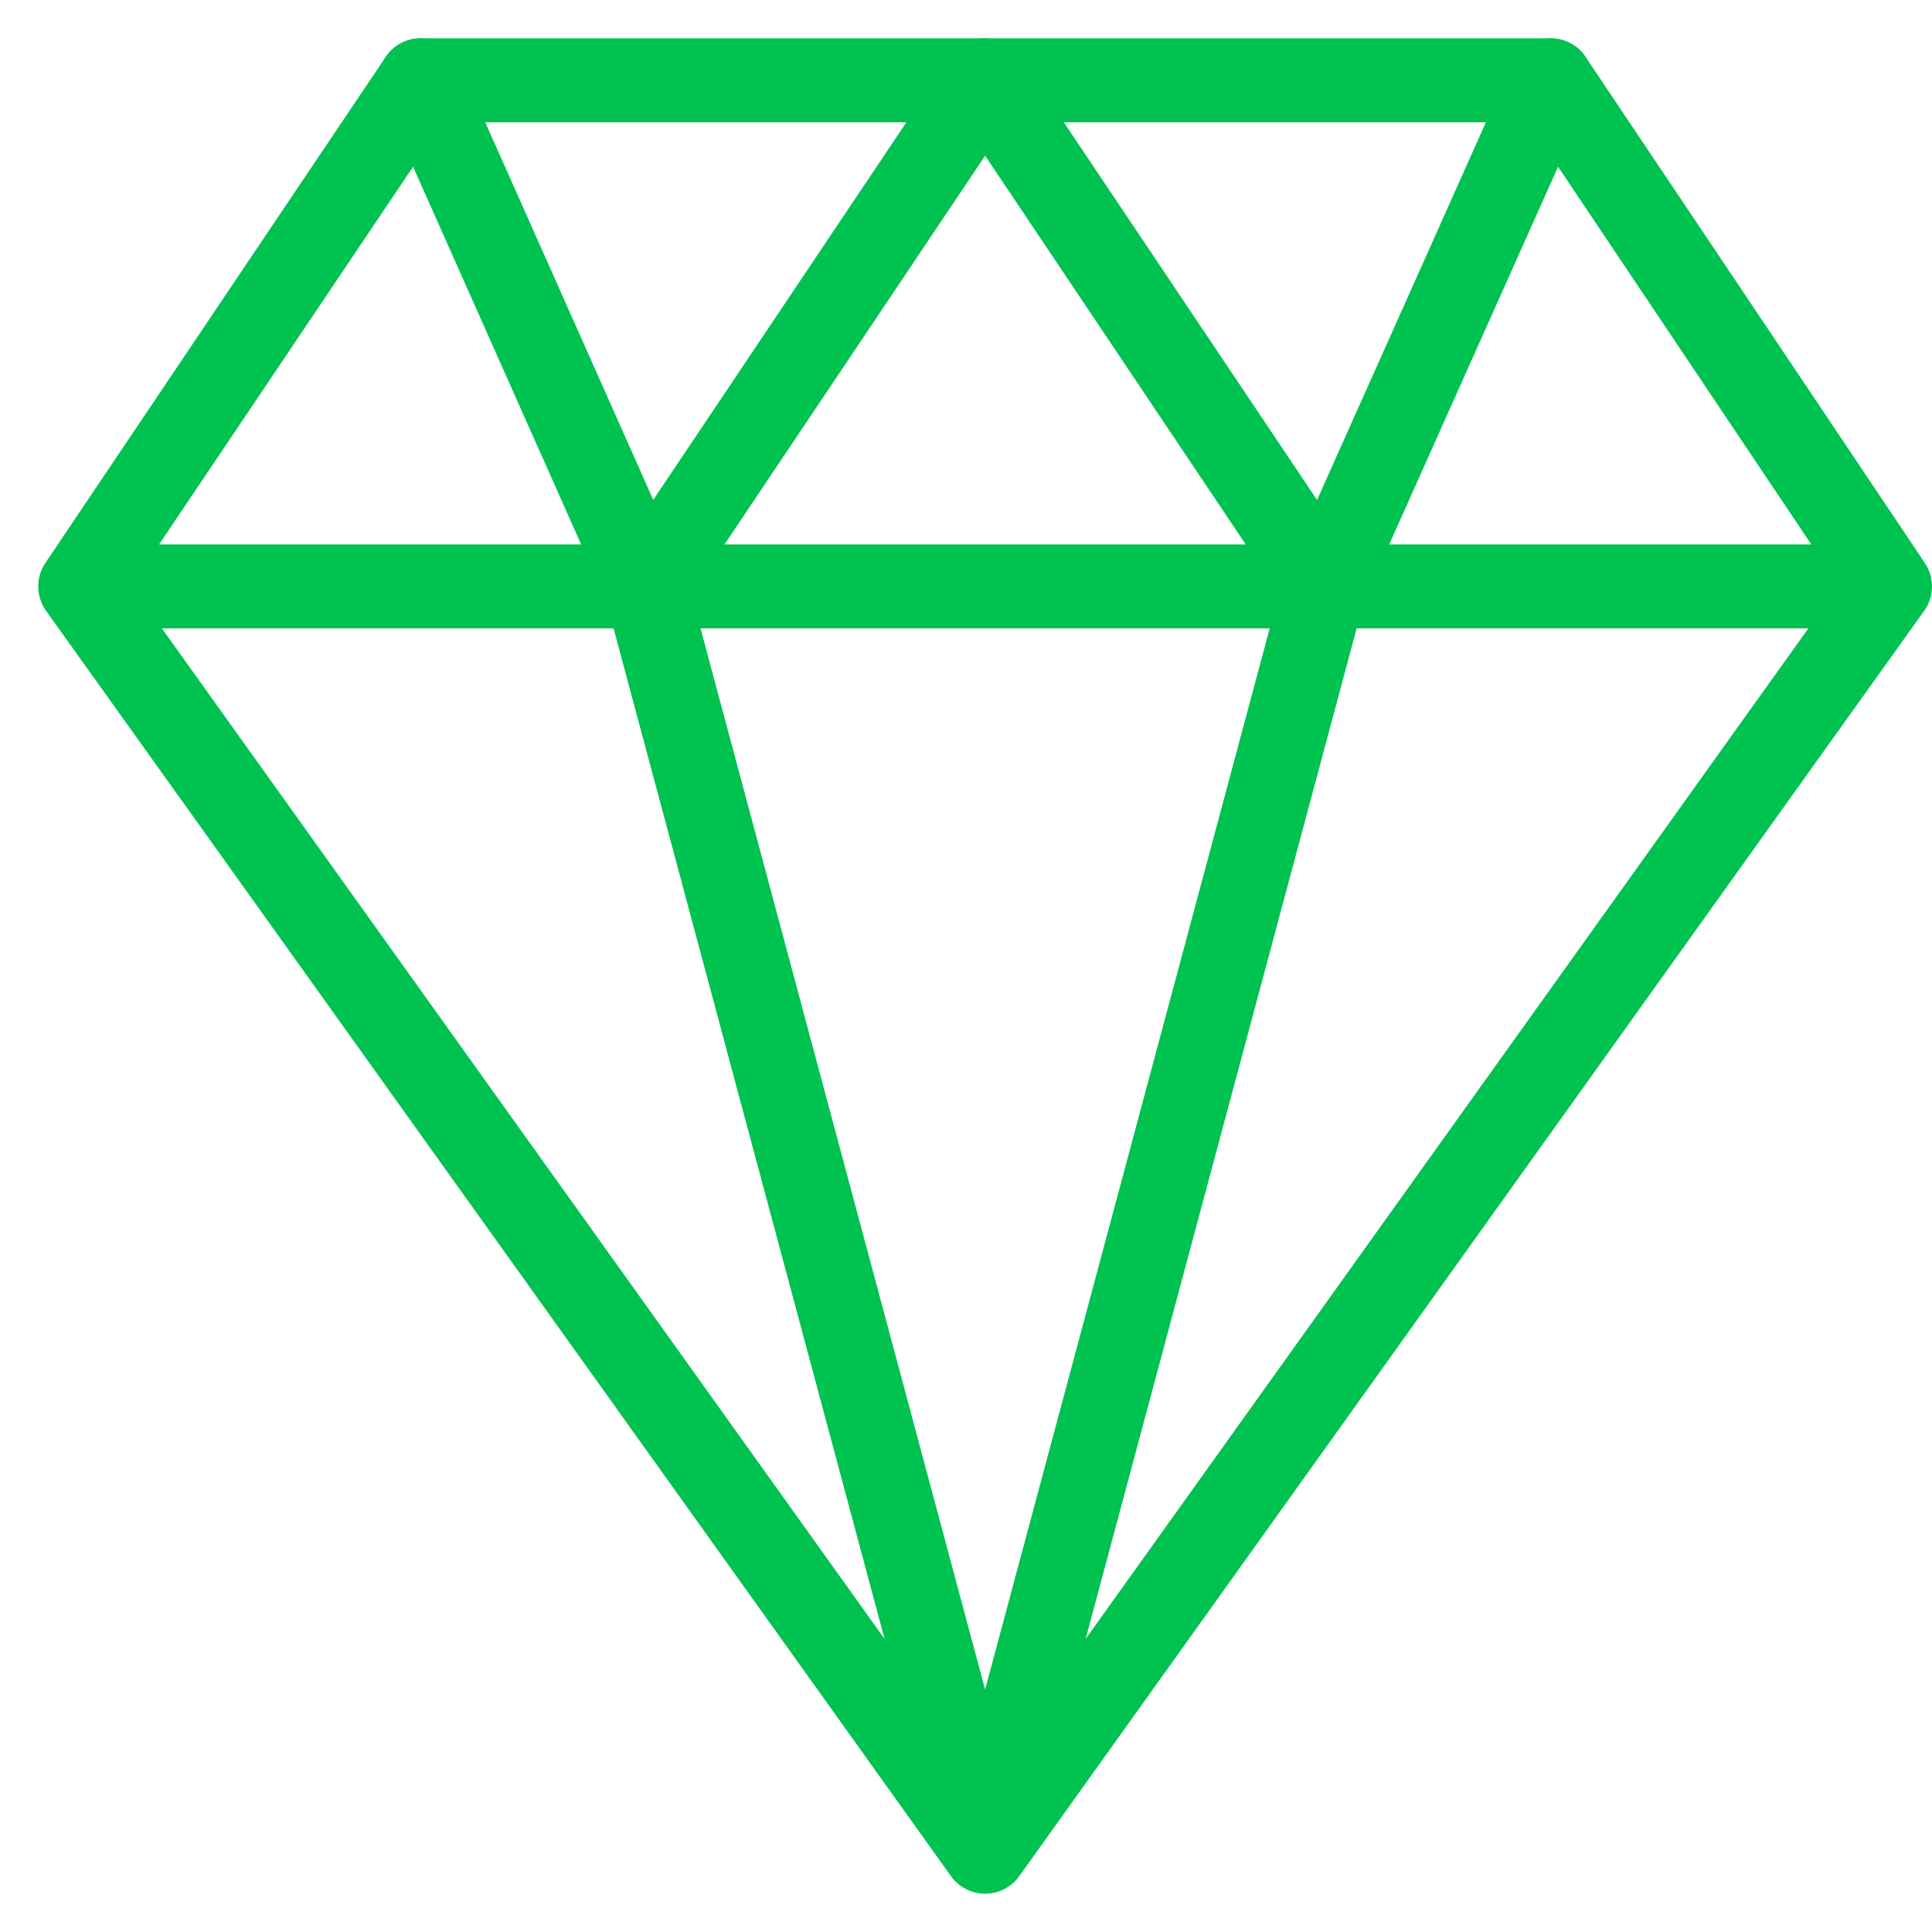
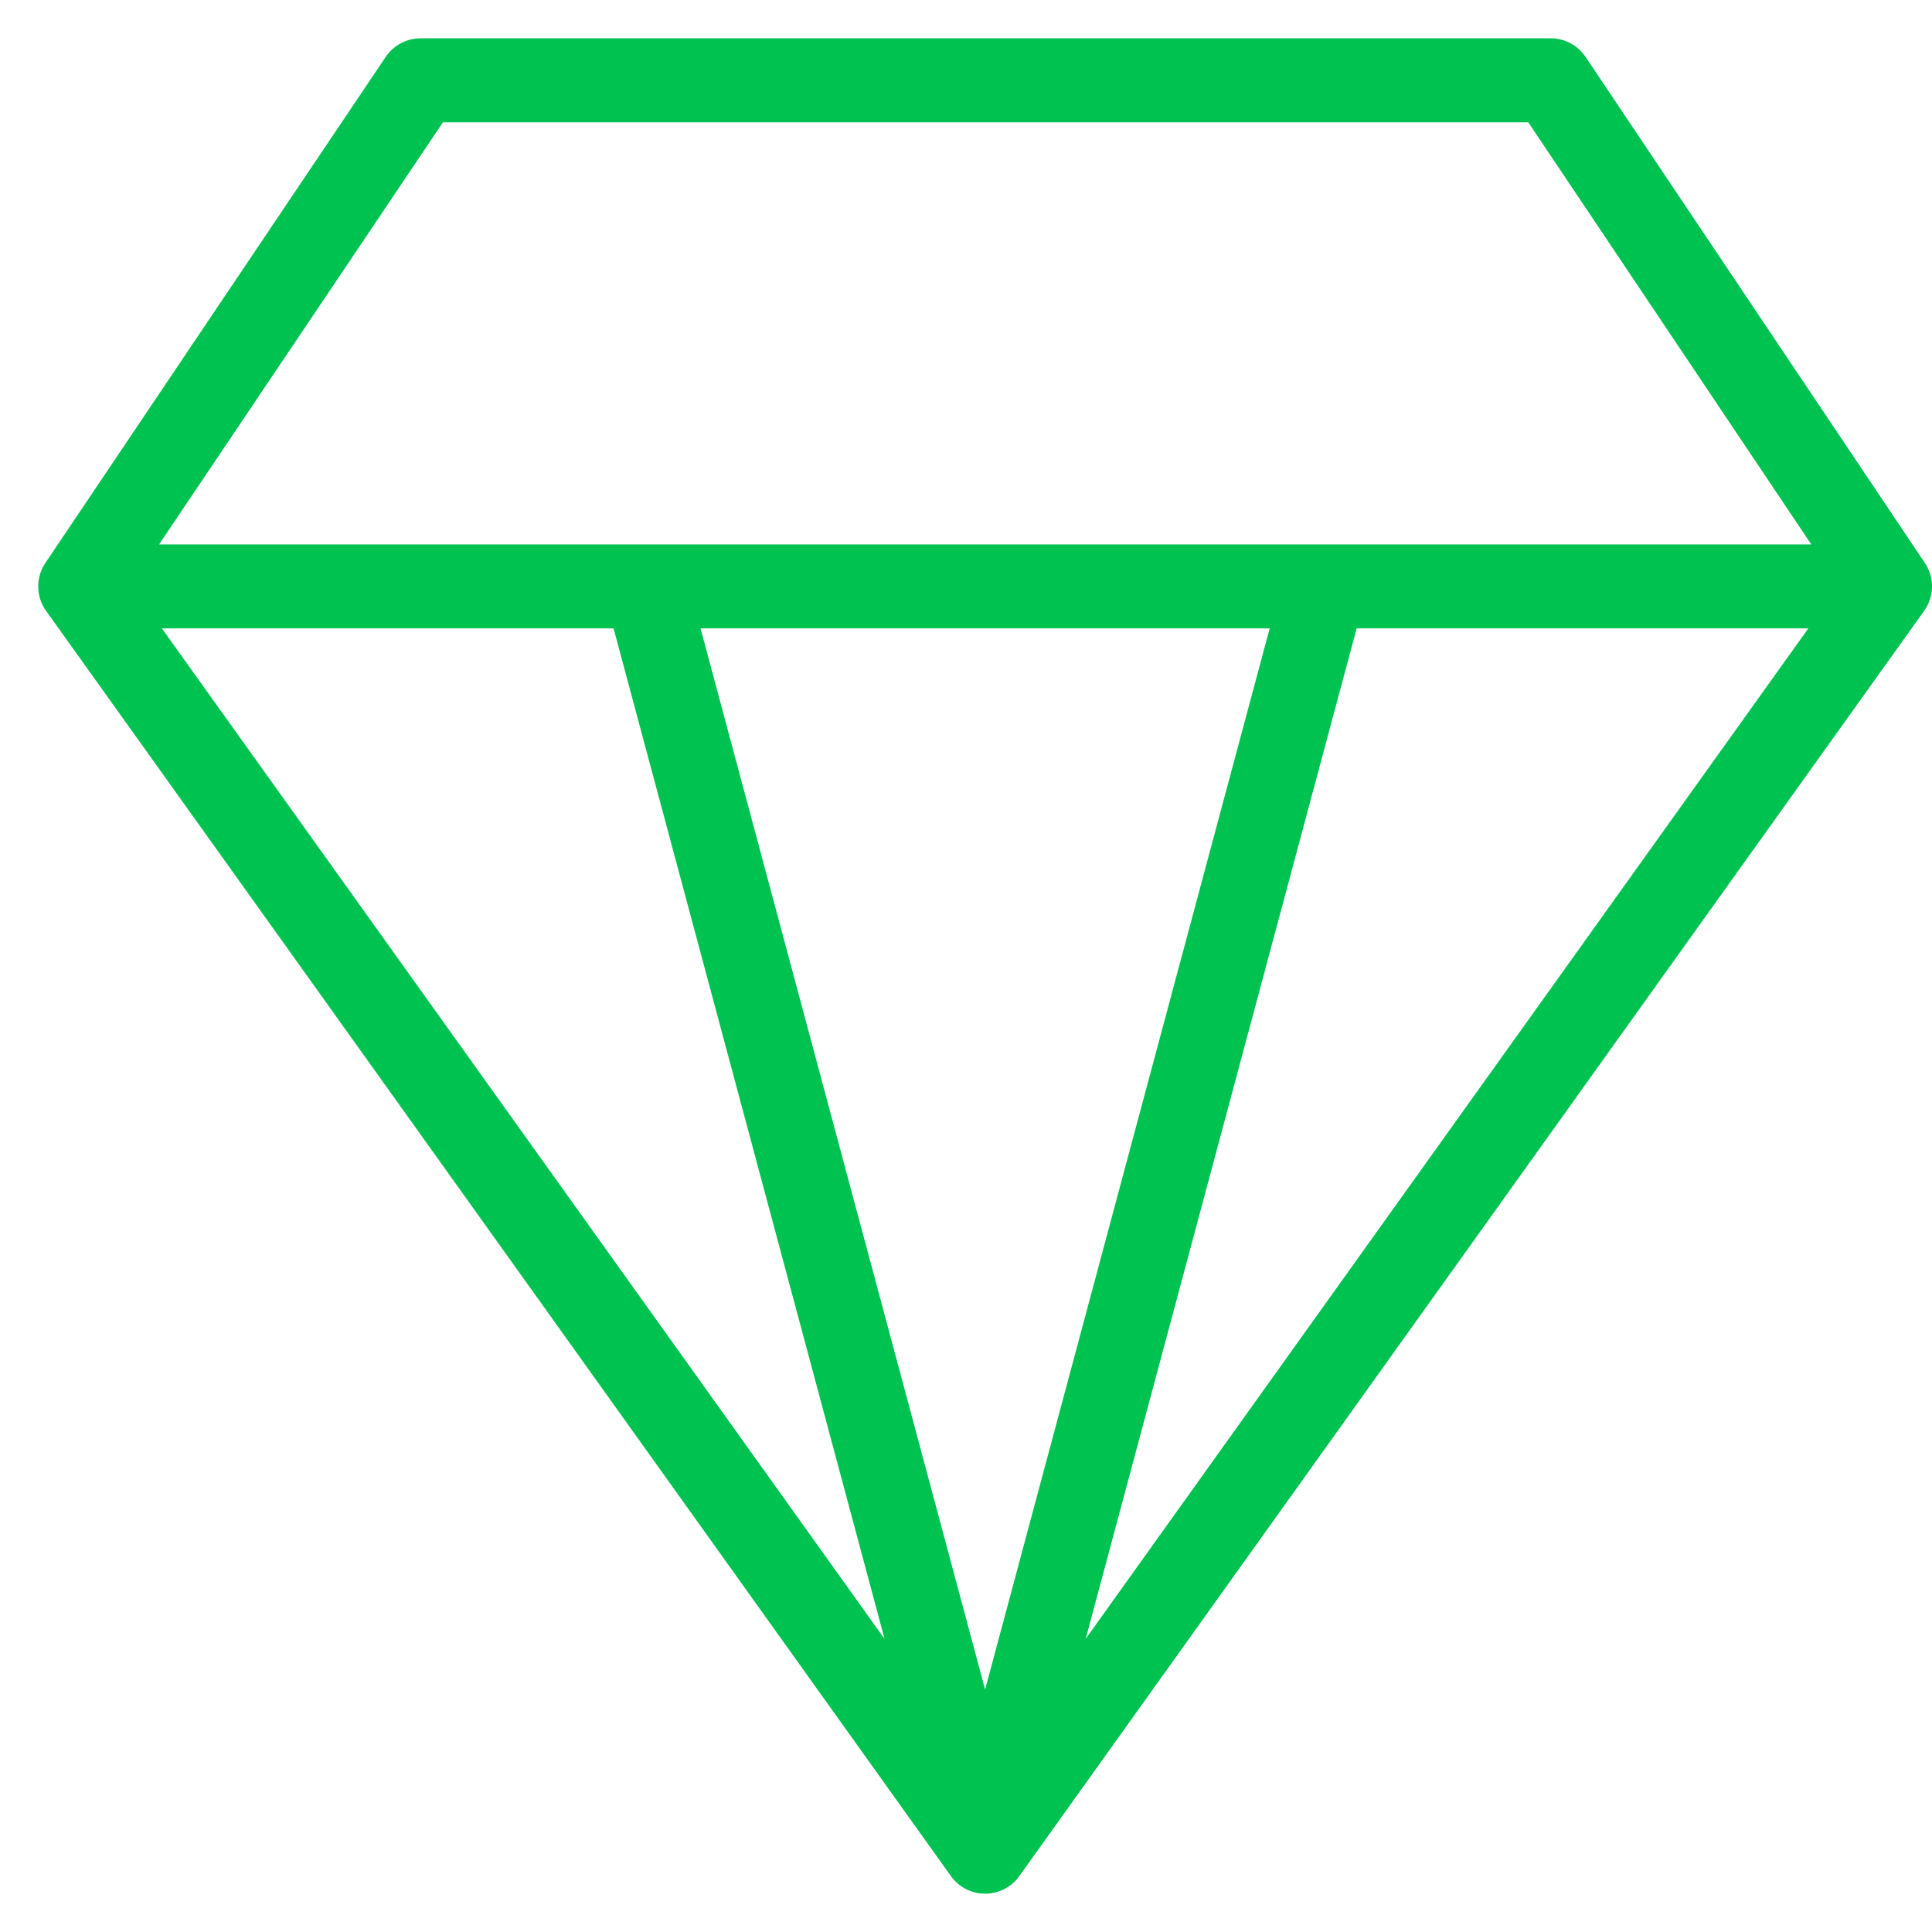
<svg xmlns="http://www.w3.org/2000/svg" width="46" height="46" viewBox="0 0 46 46" fill="none">
  <path d="M45 13.962L36.921 1.912H10.014L1.91 13.962M45 13.962L23.455 44.088M45 13.962H1.91M23.455 44.088L1.91 13.962M23.455 44.088L15.376 13.962M23.455 44.088L31.534 13.962" stroke="#00C251" stroke-width="2" stroke-linecap="round" stroke-linejoin="round" />
-   <path d="M10.014 1.912L15.376 13.962L23.455 1.912L31.534 13.962L36.921 1.912" stroke="#00C251" stroke-width="2" stroke-linecap="round" stroke-linejoin="round" />
</svg>